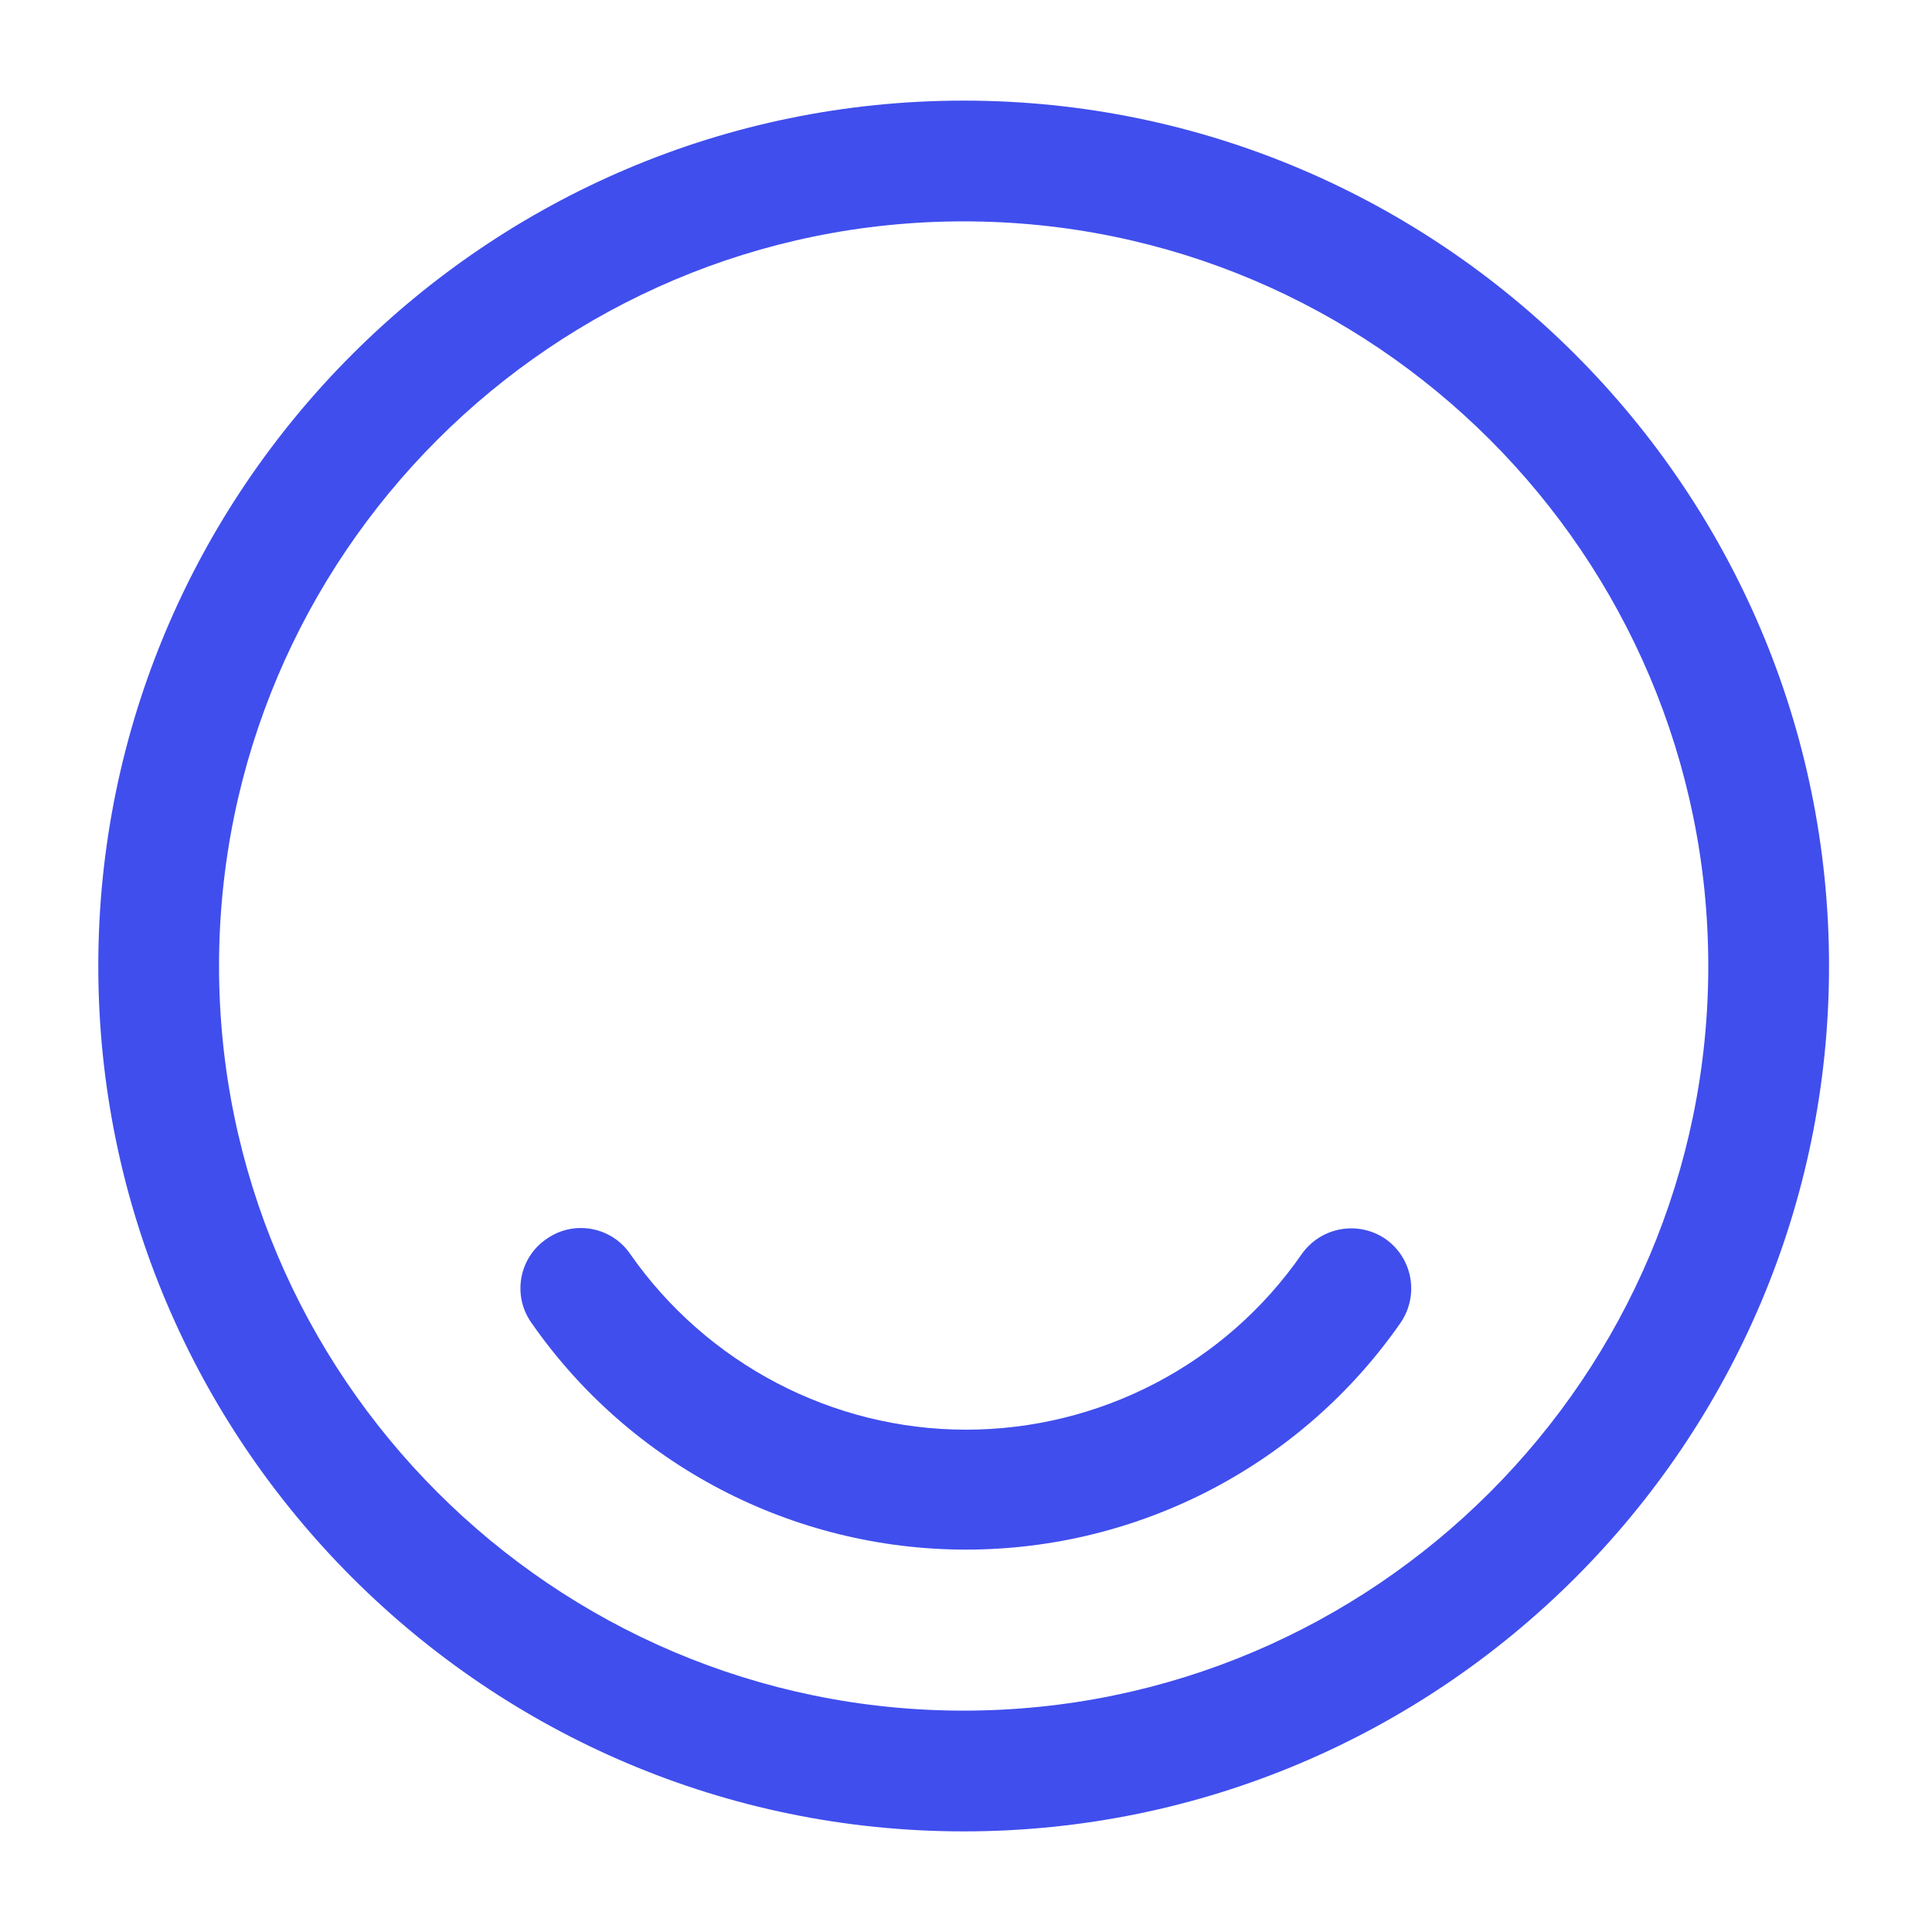
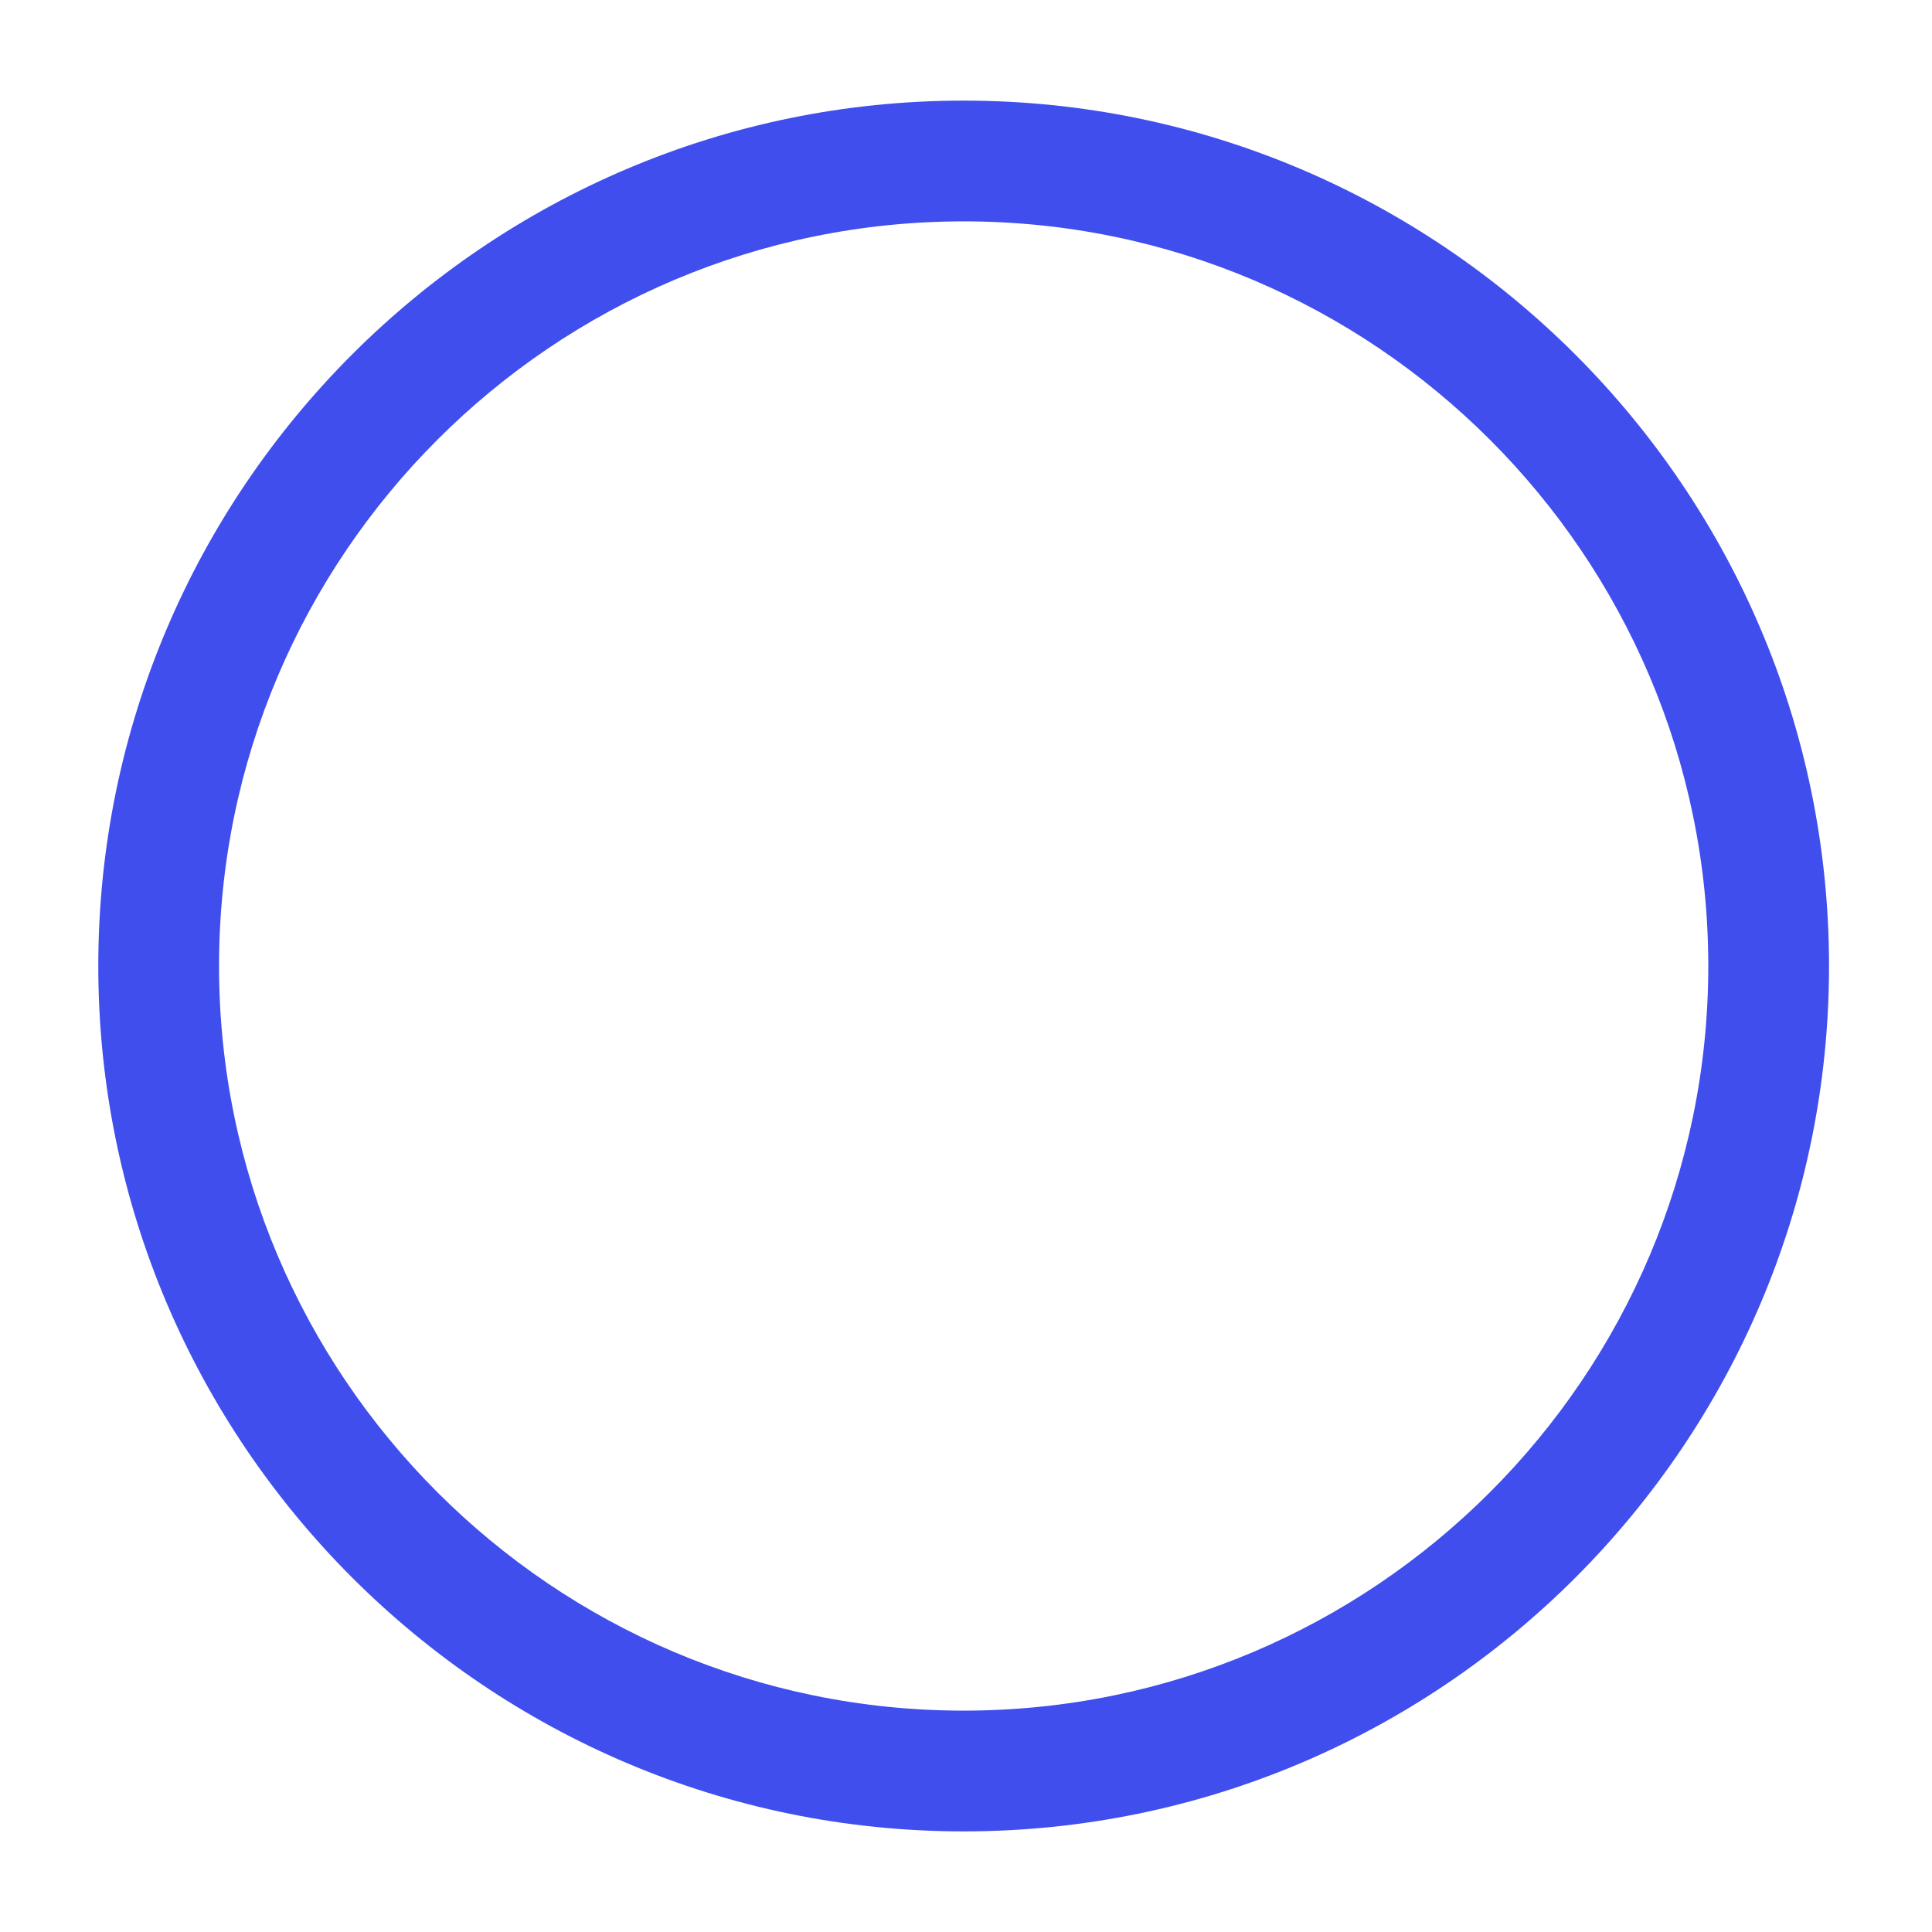
<svg xmlns="http://www.w3.org/2000/svg" width="64" height="64" viewBox="0 0 64 64" fill="none">
-   <path d="M31.922 60.667C16.136 60.667 3.256 47.813 3.256 32C3.256 16.187 16.136 3.333 31.922 3.333C47.709 3.333 60.589 16.187 60.589 32C60.589 47.813 47.736 60.667 31.922 60.667ZM31.922 7.333C18.323 7.333 7.256 18.4 7.256 32C7.256 45.6 18.323 56.667 31.922 56.667C45.523 56.667 56.589 45.6 56.589 32C56.589 18.4 45.523 7.333 31.922 7.333Z" fill="#404EED" />
-   <path d="M32 51.333C26.267 51.333 20.88 48.533 17.6 43.813C16.96 42.906 17.2 41.653 18.107 41.04C19.014 40.4 20.267 40.64 20.88 41.546C23.414 45.173 27.574 47.36 32 47.36C36.427 47.36 40.587 45.2 43.12 41.546C43.76 40.64 44.987 40.426 45.894 41.04C46.8 41.68 47.014 42.906 46.4 43.813C43.12 48.533 37.734 51.333 32 51.333Z" fill="#404EED" />
+   <path d="M31.922 60.667C16.136 60.667 3.256 47.813 3.256 32C3.256 16.187 16.136 3.333 31.922 3.333C47.709 3.333 60.589 16.187 60.589 32C60.589 47.813 47.736 60.667 31.922 60.667M31.922 7.333C18.323 7.333 7.256 18.4 7.256 32C7.256 45.6 18.323 56.667 31.922 56.667C45.523 56.667 56.589 45.6 56.589 32C56.589 18.4 45.523 7.333 31.922 7.333Z" fill="#404EED" />
</svg>